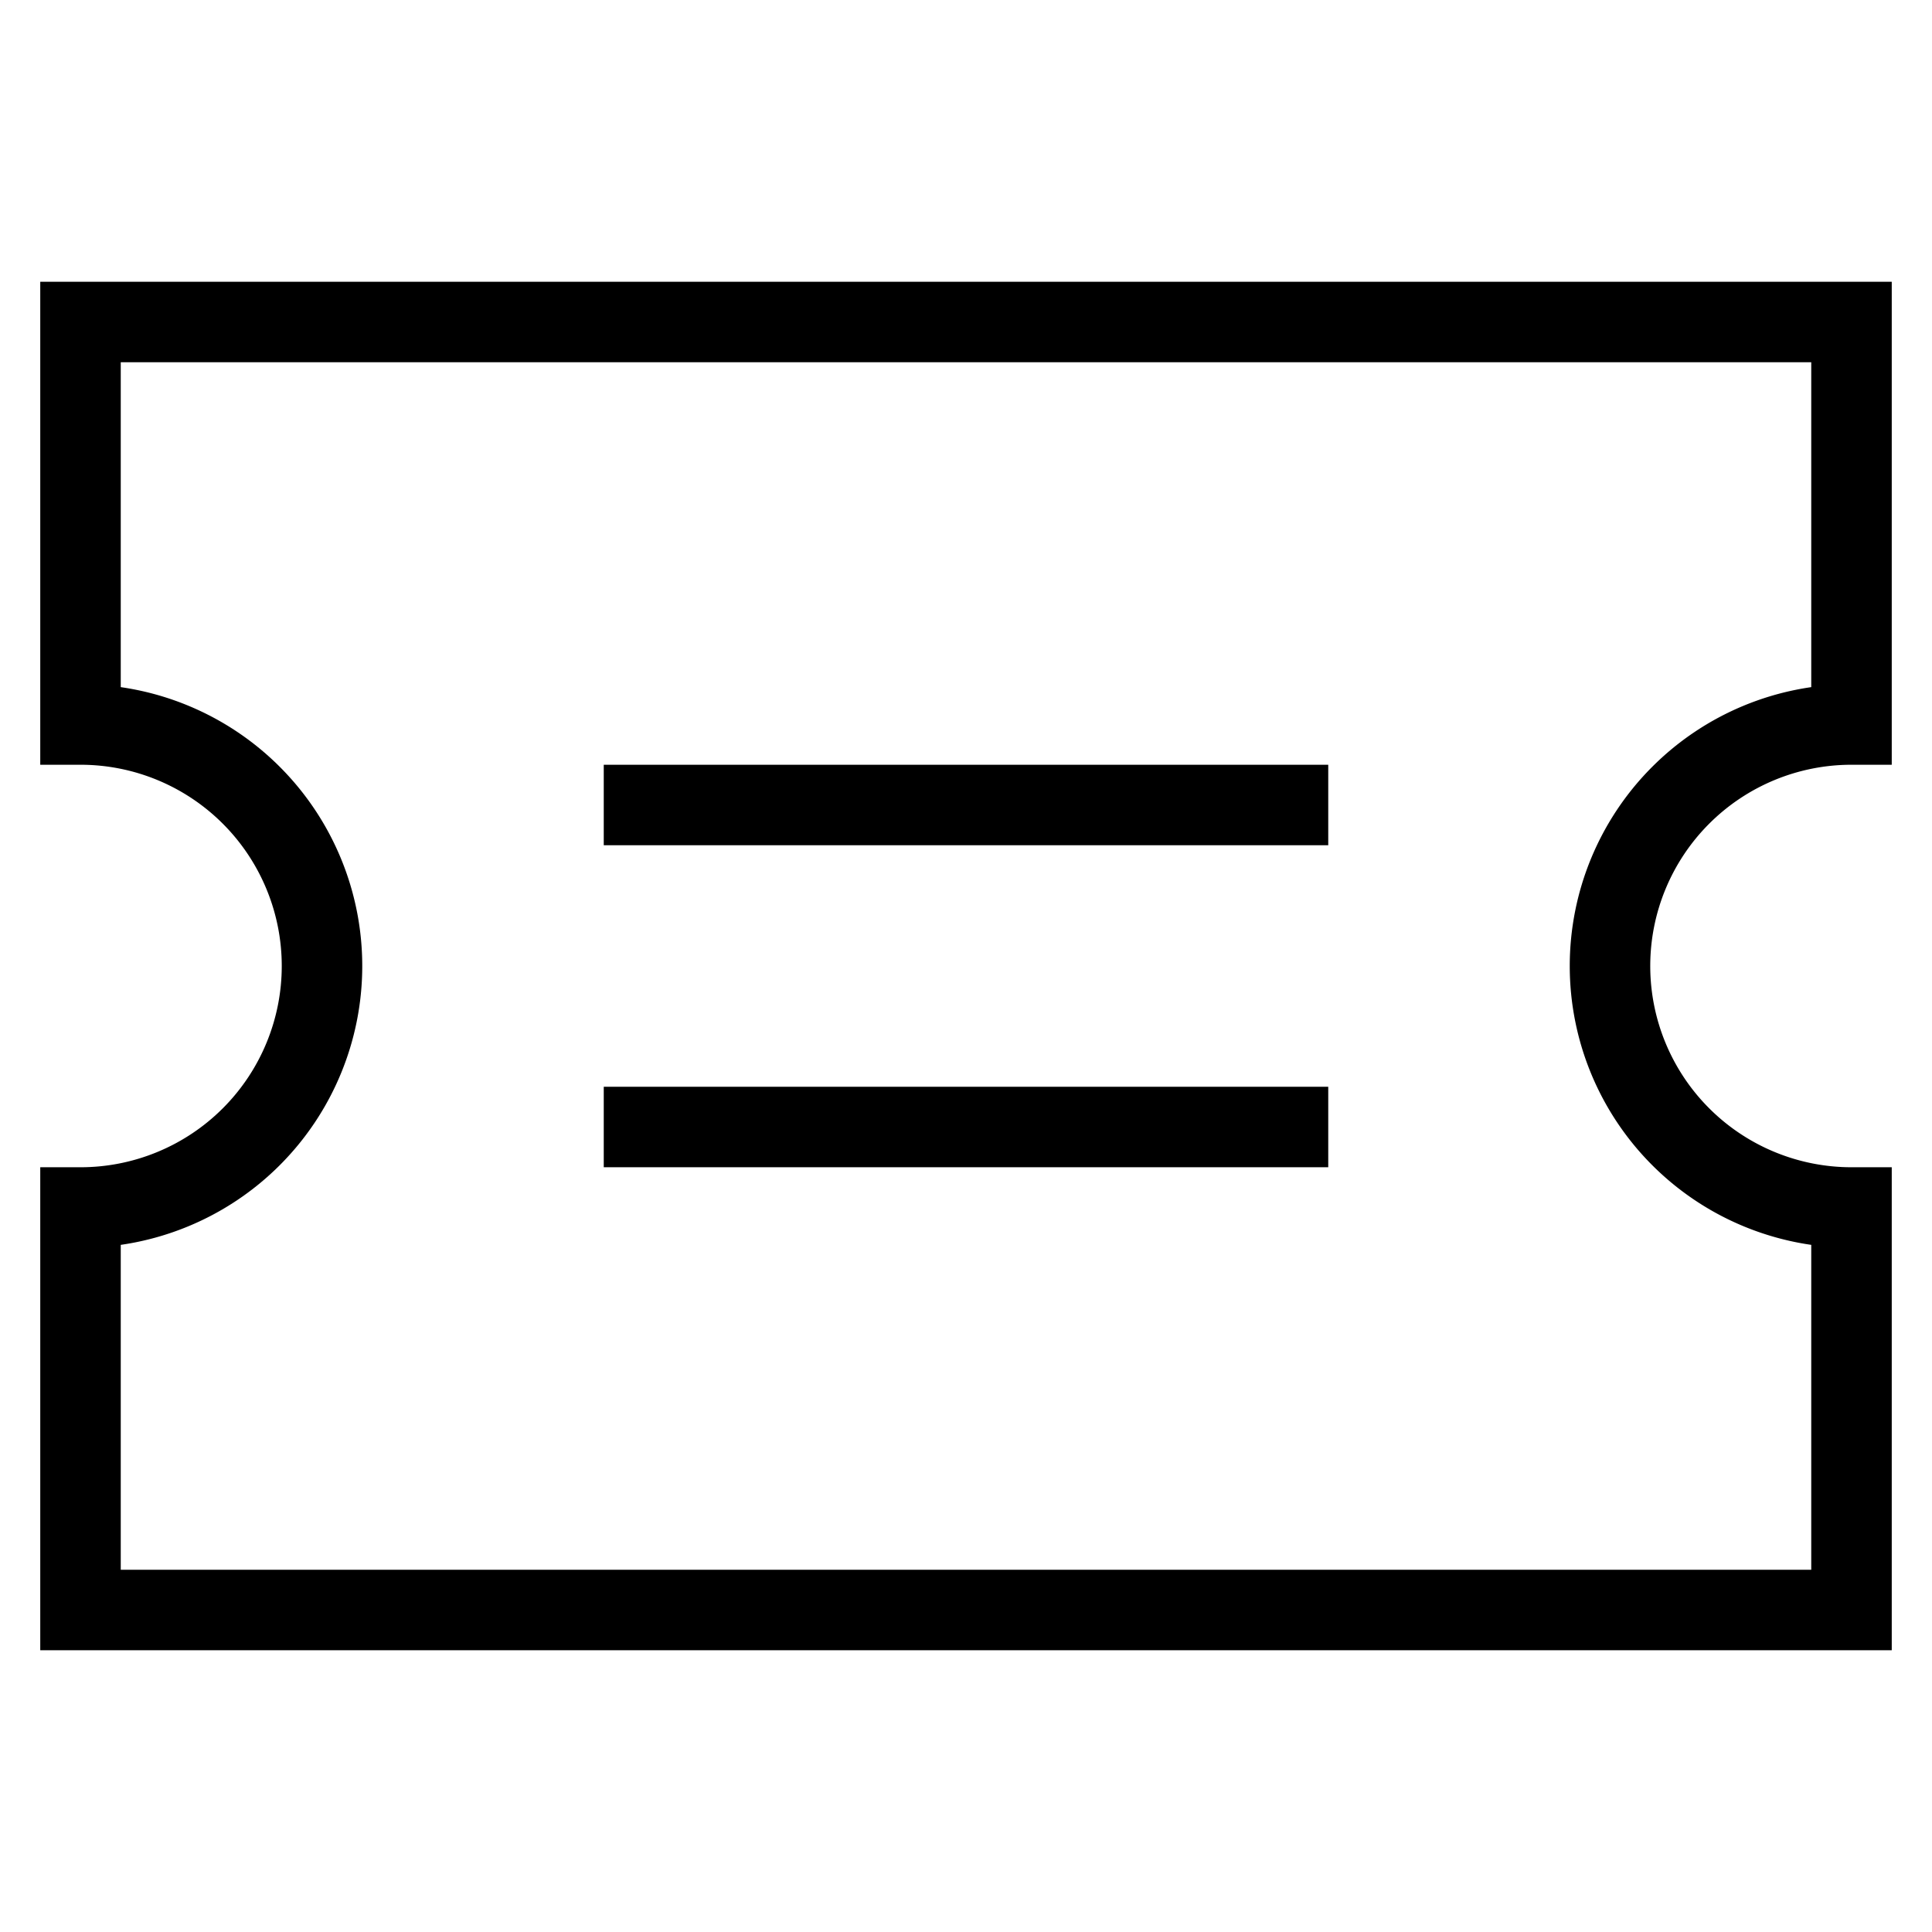
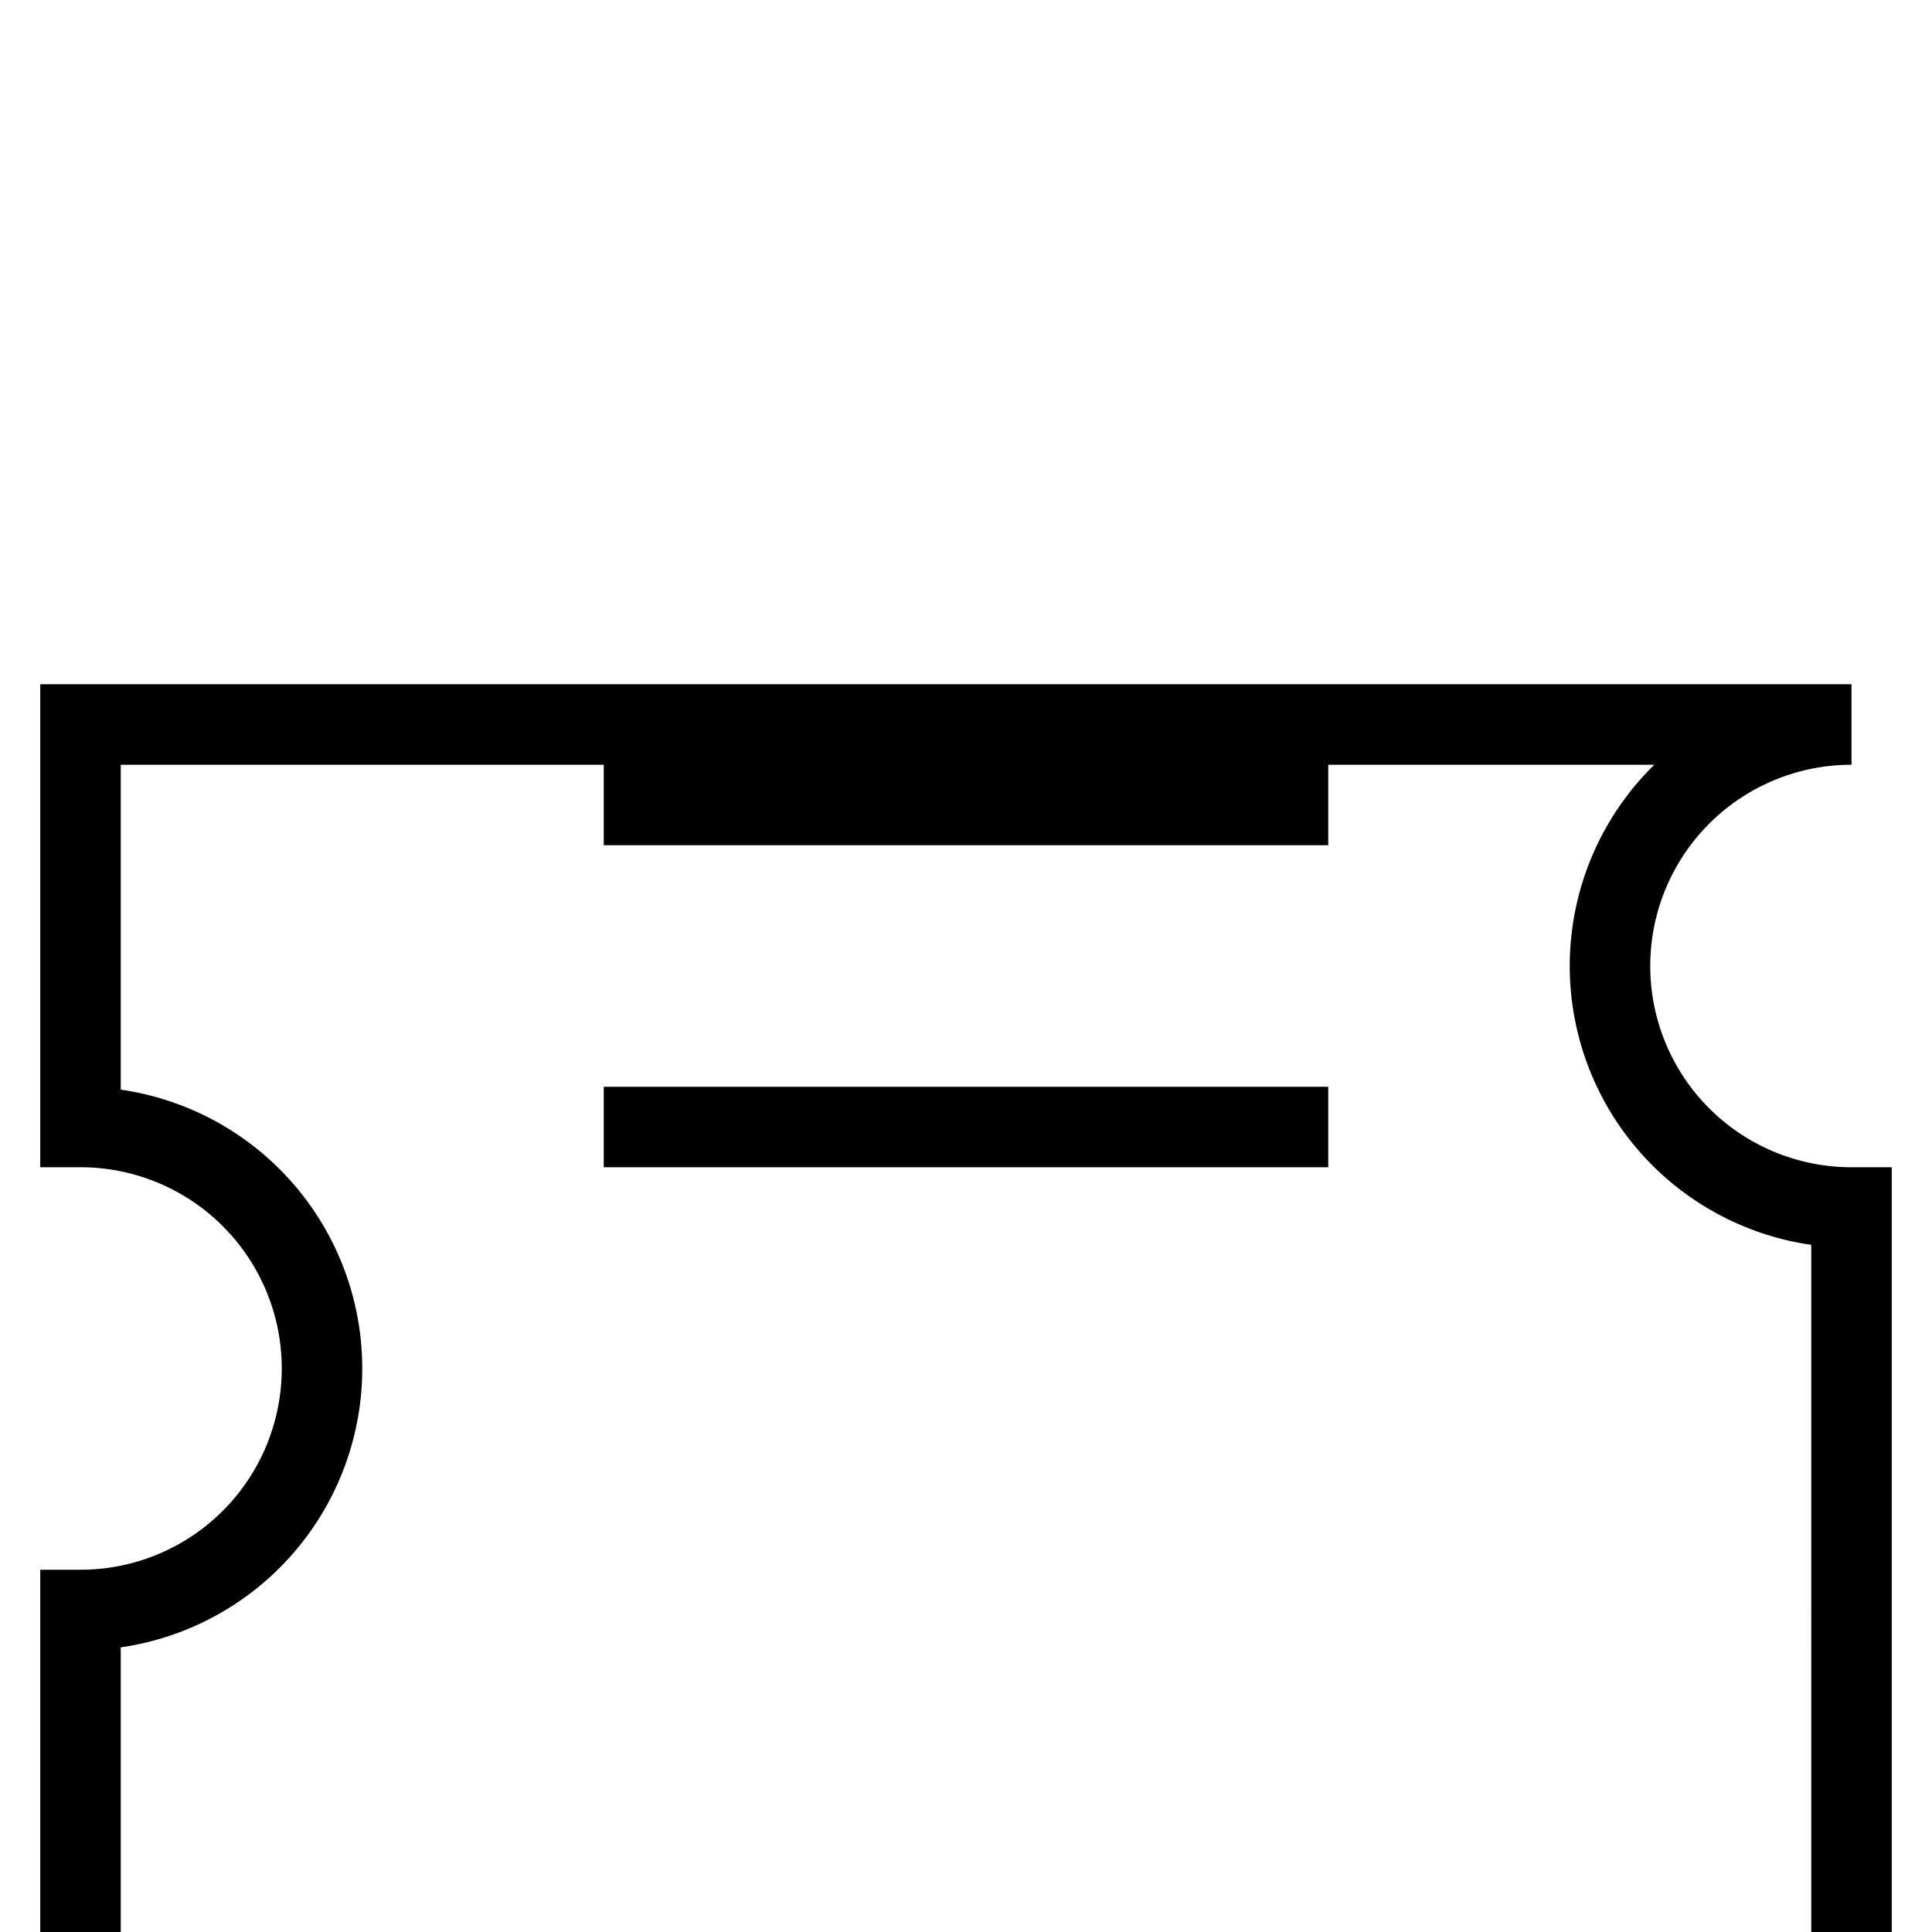
<svg xmlns="http://www.w3.org/2000/svg" viewBox="0 0 48 48">
-   <path d="M40 24a6 6 0 0 1 6-6V8H2v10a6 6 0 0 1 0 12v10h44V30a6 6 0 0 1-6-6zm-24-4h16m-16 8h16" stroke="#000" stroke-linecap="square" stroke-miterlimit="10" stroke-width="2" fill="none" />
+   <path d="M40 24a6 6 0 0 1 6-6H2v10a6 6 0 0 1 0 12v10h44V30a6 6 0 0 1-6-6zm-24-4h16m-16 8h16" stroke="#000" stroke-linecap="square" stroke-miterlimit="10" stroke-width="2" fill="none" />
</svg>